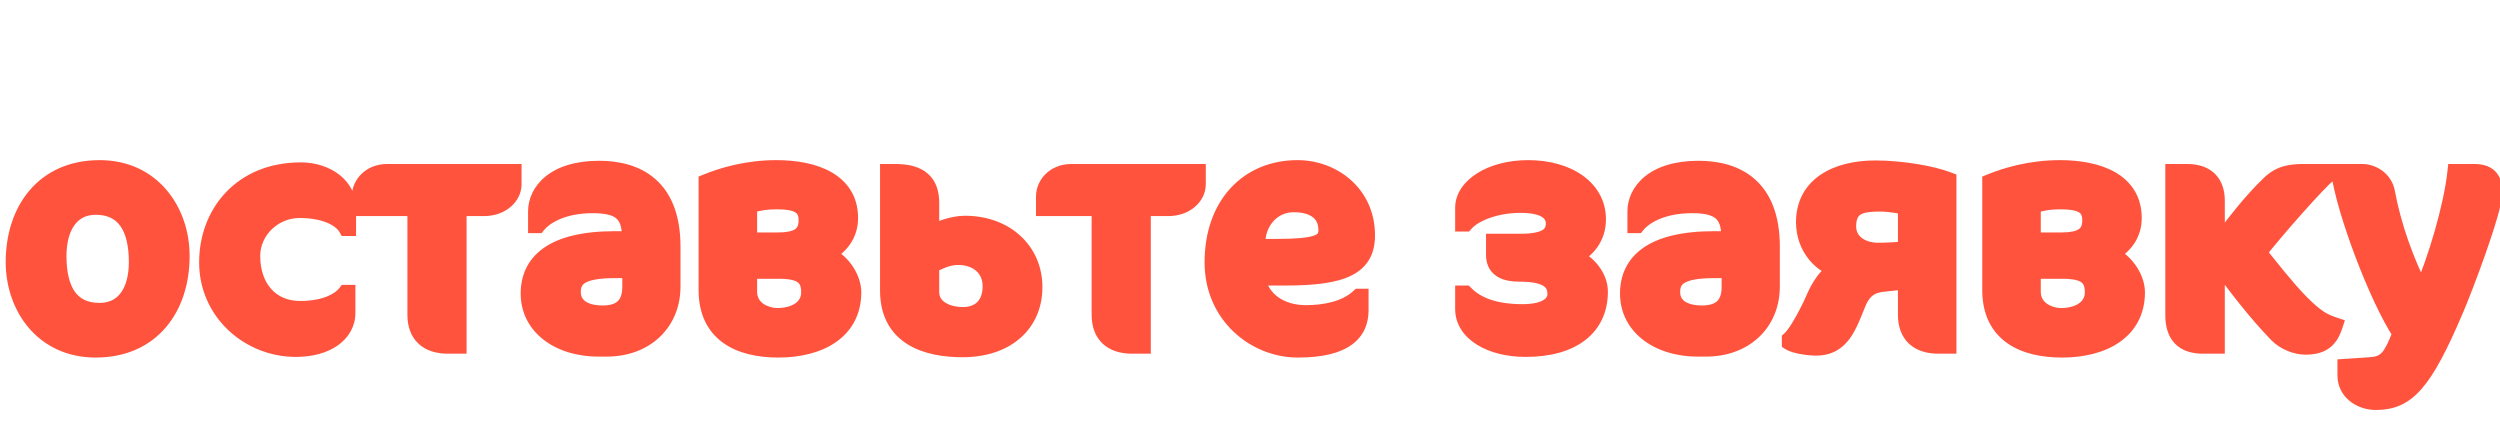
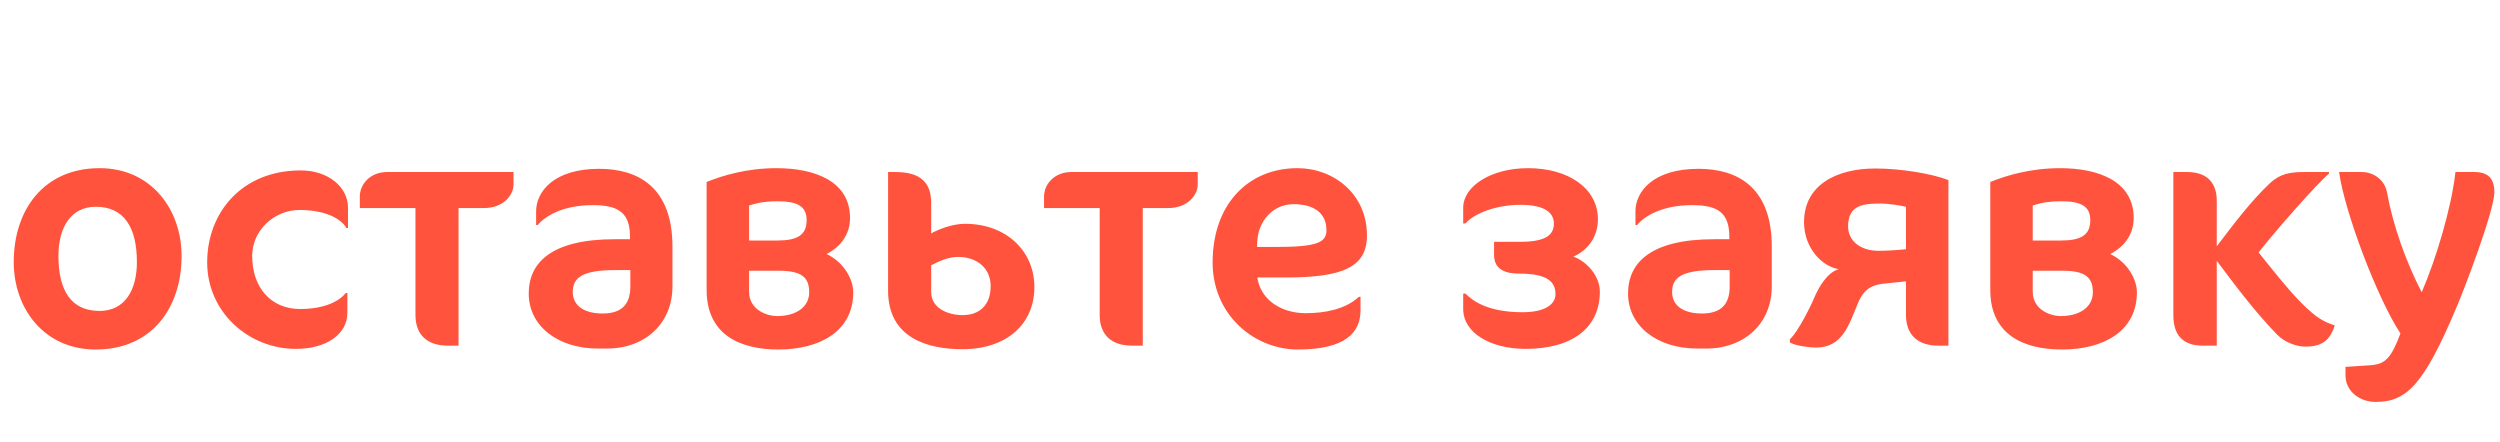
<svg xmlns="http://www.w3.org/2000/svg" width="622" height="110" viewBox="0 0 622 110" fill="none">
  <path d="M45.179 63.68C45.179 76.64 37.739 86.96 23.819 86.96C10.859 86.96 3.419 76.64 3.419 65.2C3.419 52.24 10.859 41.84 24.779 41.84C37.739 41.84 45.179 52.24 45.179 63.68ZM34.059 65.2C34.059 56.56 30.859 51.44 23.819 51.44C17.659 51.44 14.539 56.56 14.539 63.68C14.539 72.24 17.659 77.36 24.779 77.36C31.019 77.36 34.059 72.24 34.059 65.2ZM86.584 56.72H86.184C84.744 54.24 80.664 52.24 74.504 52.24C68.264 52.24 62.744 57.28 62.744 63.68C62.744 71.52 67.384 76.88 74.664 76.88C80.824 76.88 84.504 74.88 86.024 72.88H86.424V77.84C86.424 83.04 81.384 86.8 73.624 86.8C61.784 86.8 51.544 77.6 51.544 65.28C51.544 52.96 60.104 42.4 74.824 42.4C81.704 42.4 86.584 46.56 86.584 51.68V56.72ZM127.765 45.84C127.765 48.8 124.965 51.76 120.485 51.76H114.085V86H111.445C106.325 86 103.365 83.36 103.365 78.32V51.76H89.525V48.88C89.525 45.84 92.085 42.8 96.325 42.8H127.765V45.84ZM167.306 71.28C167.306 80.4 160.586 86.72 150.986 86.72H148.826C138.586 86.72 131.546 80.96 131.546 73.04C131.546 65.36 137.146 59.52 152.986 59.52H156.746V58.96C156.746 52.88 153.866 51.04 147.466 51.04C139.706 51.04 135.386 54 133.786 56H133.386V52.56C133.386 47.76 137.706 42 149.066 42C158.666 42 167.306 46.48 167.306 61.36V71.28ZM156.826 71.36V67.2H152.986C144.826 67.2 142.506 69.12 142.506 72.64C142.506 76 145.226 78 149.946 78C154.586 78 156.826 75.76 156.826 71.36ZM212.289 72.72C212.289 82.48 203.889 86.96 193.649 86.96C184.129 86.96 175.809 83.28 175.809 72.16V45.28C179.729 43.68 185.809 41.84 193.169 41.84C202.529 41.84 211.489 44.96 211.489 54.24C211.489 58.24 209.249 61.36 205.649 63.2C210.049 65.28 212.289 69.6 212.289 72.72ZM200.689 54.8C200.689 51.28 198.369 50.08 193.409 50.08C190.689 50.08 189.009 50.32 186.369 51.12V59.84H193.409C198.369 59.84 200.689 58.48 200.689 54.8ZM201.329 72.72C201.329 69.04 199.489 67.36 193.809 67.36H186.369V72.56C186.369 77.12 190.849 78.64 193.329 78.64C198.049 78.64 201.329 76.4 201.329 72.72ZM257.356 71.44C257.356 80.48 250.636 86.88 239.436 86.88C230.876 86.88 220.956 84.16 220.956 72.32V42.8H222.796C229.036 42.8 231.676 45.44 231.676 50.48V58.08C233.196 57.2 236.796 55.68 240.076 55.68C250.396 55.68 257.356 62.48 257.356 71.44ZM246.476 71.2C246.476 66.64 242.956 63.92 238.396 63.92C235.676 63.92 233.276 65.2 231.676 66V72.64C231.676 76.8 235.996 78.4 239.516 78.4C243.756 78.4 246.476 75.84 246.476 71.2ZM297.999 45.84C297.999 48.8 295.199 51.76 290.719 51.76H284.319V86H281.679C276.559 86 273.599 83.36 273.599 78.32V51.76H259.759V48.88C259.759 45.84 262.319 42.8 266.559 42.8H297.999V45.84ZM340.1 58.56C340.1 66.48 334.1 69.04 319.86 69.04H312.82C313.62 74.48 318.58 77.92 324.9 77.92C329.38 77.92 334.66 77.04 338.1 73.84H338.5V77.2C338.5 82.72 334.74 86.96 322.9 86.96C312.18 86.96 301.7 78.48 301.7 65.28C301.7 50.88 310.5 41.84 322.82 41.84C331.78 41.84 340.1 48.24 340.1 58.56ZM330.02 57.28C330.02 52.96 326.82 50.8 321.86 50.8C316.66 50.8 313.06 55.04 312.82 60L312.74 61.44H317.54C327.7 61.44 330.02 60.32 330.02 57.28ZM398.044 72.56C398.044 81.52 391.244 86.8 379.564 86.8C370.924 86.8 364.044 82.88 364.044 76.88V73.04H364.604C367.564 76.08 372.284 77.68 378.844 77.68C384.604 77.68 387.004 75.6 387.004 73.2C387.004 70.24 385.164 68.08 378.124 68.08C375.164 68.08 371.724 67.44 371.724 63.44V60.16H378.284C384.924 60.16 386.604 58.24 386.604 55.6C386.604 53.12 384.604 50.96 378.284 50.96C372.444 50.96 366.924 52.96 364.604 55.6H364.044V51.68C364.044 46.4 370.844 41.84 380.204 41.84C390.124 41.84 397.564 46.8 397.564 54.56C397.564 59.2 394.764 62.4 391.484 63.84C395.084 65.2 398.044 68.88 398.044 72.56ZM440.821 71.28C440.821 80.4 434.101 86.72 424.501 86.72H422.341C412.101 86.72 405.061 80.96 405.061 73.04C405.061 65.36 410.661 59.52 426.501 59.52H430.261V58.96C430.261 52.88 427.381 51.04 420.981 51.04C413.221 51.04 408.901 54 407.301 56H406.901V52.56C406.901 47.76 411.221 42 422.581 42C432.181 42 440.821 46.48 440.821 61.36V71.28ZM430.341 71.36V67.2H426.501C418.341 67.2 416.021 69.12 416.021 72.64C416.021 76 418.741 78 423.461 78C428.101 78 430.341 75.76 430.341 71.36ZM484.765 86H482.285C477.165 86 474.205 83.36 474.205 78.32V70C472.765 70.16 470.045 70.4 468.125 70.64C466.205 70.96 463.885 71.52 462.285 75.36C459.965 80.96 458.365 86.48 451.805 86.48C450.125 86.48 446.605 86 445.325 85.2V84.4C447.325 82.64 450.685 75.84 451.485 73.84C452.365 71.84 454.445 67.84 457.485 66.96C453.565 66.4 448.845 61.92 448.845 55.28C448.845 46 456.925 41.92 466.605 41.92C472.925 41.92 480.605 43.2 484.765 44.8V86ZM474.205 62V51.44C473.325 51.2 469.725 50.64 468.205 50.64C463.885 50.64 459.805 50.8 459.805 56.32C459.805 60.08 463.085 62.4 467.325 62.4C469.165 62.4 472.205 62.24 474.205 62ZM531.664 72.72C531.664 82.48 523.264 86.96 513.024 86.96C503.504 86.96 495.184 83.28 495.184 72.16V45.28C499.104 43.68 505.184 41.84 512.544 41.84C521.904 41.84 530.864 44.96 530.864 54.24C530.864 58.24 528.624 61.36 525.024 63.2C529.424 65.28 531.664 69.6 531.664 72.72ZM520.064 54.8C520.064 51.28 517.744 50.08 512.784 50.08C510.064 50.08 508.384 50.32 505.744 51.12V59.84H512.784C517.744 59.84 520.064 58.48 520.064 54.8ZM520.704 72.72C520.704 69.04 518.864 67.36 513.184 67.36H505.744V72.56C505.744 77.12 510.224 78.64 512.704 78.64C517.424 78.64 520.704 76.4 520.704 72.72ZM580.891 80.96C579.771 84.4 578.011 86.24 573.611 86.24C571.211 86.24 568.411 85.12 566.571 83.28C561.051 77.6 556.251 71.2 551.531 64.88V86H548.091C543.131 86 540.731 83.44 540.731 78.4V42.8H544.171C549.371 42.8 551.531 45.76 551.531 49.92V61.28C555.691 55.84 559.771 50.32 564.731 45.6C567.291 43.2 569.851 42.8 573.291 42.8H579.451V43.2C576.411 45.76 566.411 57.12 561.931 62.8C565.371 67.04 568.731 71.44 572.571 75.36C576.491 79.28 578.251 80.08 580.891 80.96ZM620.596 47.84C620.596 52.4 613.076 72.08 611.076 76.72C603.076 95.6 598.836 100 591.076 100C587.076 100 583.556 97.36 583.556 93.36V91.28L589.636 90.88C593.556 90.64 594.916 89.04 597.236 82.96C591.556 74.4 583.396 52.96 581.956 42.8H587.636C590.596 42.8 593.316 44.8 593.876 47.84C595.396 56.16 598.596 65.12 602.516 72.72C606.036 64.64 609.956 51.6 610.916 42.8H615.556C618.996 42.8 620.596 44.32 620.596 47.84Z" fill="#FF533D" />
-   <path d="M43.179 63.68C43.179 69.794 41.424 75.118 38.2 78.878C35.01 82.6 30.243 84.96 23.819 84.96V88.96C31.315 88.96 37.227 86.16 41.237 81.482C45.214 76.842 47.179 70.526 47.179 63.68H43.179ZM23.819 84.96C12.22 84.96 5.419 75.811 5.419 65.2H1.419C1.419 77.469 9.497 88.96 23.819 88.96V84.96ZM5.419 65.2C5.419 59.085 7.174 53.74 10.4 49.958C13.592 46.216 18.36 43.84 24.779 43.84V39.84C17.277 39.84 11.365 42.664 7.357 47.362C3.384 52.02 1.419 58.355 1.419 65.2H5.419ZM24.779 43.84C36.369 43.84 43.179 53.059 43.179 63.68H47.179C47.179 51.421 39.109 39.84 24.779 39.84V43.84ZM36.059 65.2C36.059 60.688 35.233 56.764 33.208 53.92C31.1 50.959 27.889 49.44 23.819 49.44V53.44C26.788 53.44 28.697 54.481 29.949 56.24C31.285 58.116 32.059 61.072 32.059 65.2H36.059ZM23.819 49.44C20.103 49.44 17.173 51.023 15.241 53.727C13.369 56.348 12.539 59.865 12.539 63.68H16.539C16.539 60.375 17.268 57.772 18.496 56.053C19.665 54.416 21.374 53.44 23.819 53.44V49.44ZM12.539 63.68C12.539 68.146 13.342 72.052 15.358 74.888C17.46 77.846 20.675 79.36 24.779 79.36V75.36C21.762 75.36 19.858 74.314 18.619 72.572C17.295 70.708 16.539 67.774 16.539 63.68H12.539ZM24.779 79.36C28.527 79.36 31.461 77.782 33.387 75.081C35.251 72.467 36.059 68.969 36.059 65.2H32.059C32.059 68.471 31.347 71.053 30.13 72.759C28.976 74.378 27.27 75.36 24.779 75.36V79.36ZM86.584 56.72V58.72H88.584V56.72H86.584ZM86.184 56.72L84.454 57.724L85.032 58.72H86.184V56.72ZM86.024 72.88V70.88H85.032L84.431 71.67L86.024 72.88ZM86.424 72.88H88.424V70.88H86.424V72.88ZM86.584 54.72H86.184V58.72H86.584V54.72ZM87.913 55.716C85.935 52.309 80.924 50.24 74.504 50.24V54.24C80.403 54.24 83.552 56.171 84.454 57.724L87.913 55.716ZM74.504 50.24C67.25 50.24 60.744 56.087 60.744 63.68H64.744C64.744 58.473 69.278 54.24 74.504 54.24V50.24ZM60.744 63.68C60.744 67.987 62.021 71.794 64.481 74.552C66.962 77.332 70.502 78.88 74.664 78.88V74.88C71.545 74.88 69.125 73.748 67.466 71.888C65.786 70.006 64.744 67.213 64.744 63.68H60.744ZM74.664 78.88C81.189 78.88 85.584 76.764 87.616 74.09L84.431 71.67C83.423 72.996 80.459 74.88 74.664 74.88V78.88ZM86.024 74.88H86.424V70.88H86.024V74.88ZM84.424 72.88V77.84H88.424V72.88H84.424ZM84.424 77.84C84.424 79.719 83.54 81.381 81.773 82.641C79.965 83.93 77.204 84.8 73.624 84.8V88.8C77.804 88.8 81.442 87.79 84.095 85.898C86.787 83.979 88.424 81.161 88.424 77.84H84.424ZM73.624 84.8C62.791 84.8 53.544 76.401 53.544 65.28H49.544C49.544 78.799 60.776 88.8 73.624 88.8V84.8ZM53.544 65.28C53.544 59.581 55.521 54.371 59.112 50.599C62.686 46.845 67.969 44.4 74.824 44.4V40.4C66.959 40.4 60.601 43.235 56.215 47.841C51.846 52.429 49.544 58.659 49.544 65.28H53.544ZM74.824 44.4C81.019 44.4 84.584 48.042 84.584 51.68H88.584C88.584 45.078 82.388 40.4 74.824 40.4V44.4ZM84.584 51.68V56.72H88.584V51.68H84.584ZM114.085 51.76V49.76H112.085V51.76H114.085ZM114.085 86V88H116.085V86H114.085ZM103.365 51.76H105.365V49.76H103.365V51.76ZM89.525 51.76H87.525V53.76H89.525V51.76ZM127.765 42.8H129.765V40.8H127.765V42.8ZM125.765 45.84C125.765 47.465 124.106 49.76 120.485 49.76V53.76C125.824 53.76 129.765 50.135 129.765 45.84H125.765ZM120.485 49.76H114.085V53.76H120.485V49.76ZM112.085 51.76V86H116.085V51.76H112.085ZM114.085 84H111.445V88H114.085V84ZM111.445 84C109.208 84 107.745 83.425 106.851 82.589C105.979 81.774 105.365 80.446 105.365 78.32H101.365C101.365 81.234 102.231 83.746 104.119 85.511C105.985 87.255 108.562 88 111.445 88V84ZM105.365 78.32V51.76H101.365V78.32H105.365ZM103.365 49.76H89.525V53.76H103.365V49.76ZM91.525 51.76V48.88H87.525V51.76H91.525ZM91.525 48.88C91.525 46.993 93.14 44.8 96.325 44.8V40.8C91.03 40.8 87.525 44.687 87.525 48.88H91.525ZM96.325 44.8H127.765V40.8H96.325V44.8ZM125.765 42.8V45.84H129.765V42.8H125.765ZM156.746 59.52V61.52H158.746V59.52H156.746ZM133.786 56V58H134.747L135.347 57.249L133.786 56ZM133.386 56H131.386V58H133.386V56ZM156.826 67.2H158.826V65.2H156.826V67.2ZM165.306 71.28C165.306 75.327 163.826 78.649 161.372 80.966C158.91 83.291 155.343 84.72 150.986 84.72V88.72C156.228 88.72 160.821 86.989 164.119 83.874C167.425 80.751 169.306 76.353 169.306 71.28H165.306ZM150.986 84.72H148.826V88.72H150.986V84.72ZM148.826 84.72C139.249 84.72 133.546 79.461 133.546 73.04H129.546C129.546 82.459 137.922 88.72 148.826 88.72V84.72ZM133.546 73.04C133.546 69.748 134.709 67.017 137.49 65.026C140.384 62.954 145.257 61.52 152.986 61.52V57.52C144.875 57.52 139.028 59.006 135.161 61.774C131.182 64.623 129.546 68.652 129.546 73.04H133.546ZM152.986 61.52H156.746V57.52H152.986V61.52ZM158.746 59.52V58.96H154.746V59.52H158.746ZM158.746 58.96C158.746 55.645 157.96 52.928 155.758 51.16C153.673 49.487 150.749 49.04 147.466 49.04V53.04C150.582 53.04 152.298 53.513 153.254 54.28C154.092 54.952 154.746 56.195 154.746 58.96H158.746ZM147.466 49.04C139.201 49.04 134.263 52.201 132.224 54.751L135.347 57.249C136.508 55.798 140.211 53.04 147.466 53.04V49.04ZM133.786 54H133.386V58H133.786V54ZM135.386 56V52.56H131.386V56H135.386ZM135.386 52.56C135.386 50.772 136.187 48.697 138.23 47.03C140.282 45.355 143.713 44 149.066 44V40C143.058 40 138.649 41.525 135.701 43.93C132.745 46.343 131.386 49.548 131.386 52.56H135.386ZM149.066 44C153.592 44 157.599 45.06 160.459 47.596C163.273 50.092 165.306 54.313 165.306 61.36H169.306C169.306 53.527 167.019 48.068 163.113 44.604C159.252 41.18 154.139 40 149.066 40V44ZM165.306 61.36V71.28H169.306V61.36H165.306ZM158.826 71.36V67.2H154.826V71.36H158.826ZM156.826 65.2H152.986V69.2H156.826V65.2ZM152.986 65.2C148.847 65.2 145.771 65.669 143.689 66.866C142.592 67.497 141.755 68.337 141.215 69.395C140.685 70.431 140.506 71.547 140.506 72.64H144.506C144.506 71.973 144.616 71.529 144.776 71.215C144.926 70.923 145.179 70.623 145.683 70.334C146.8 69.691 148.964 69.2 152.986 69.2V65.2ZM140.506 72.64C140.506 74.932 141.47 76.886 143.282 78.2C145.013 79.454 147.341 80 149.946 80V76C147.83 76 146.438 75.546 145.629 74.96C144.902 74.433 144.506 73.708 144.506 72.64H140.506ZM149.946 80C152.557 80 154.87 79.371 156.521 77.763C158.182 76.145 158.826 73.878 158.826 71.36H154.826C154.826 73.242 154.349 74.294 153.73 74.897C153.101 75.509 151.975 76 149.946 76V80ZM175.809 45.28L175.054 43.428L173.809 43.936V45.28H175.809ZM205.649 63.2L204.739 61.419L201.118 63.27L204.795 65.008L205.649 63.2ZM186.369 51.12L185.789 49.206L184.369 49.636V51.12H186.369ZM186.369 59.84H184.369V61.84H186.369V59.84ZM186.369 67.36V65.36H184.369V67.36H186.369ZM210.289 72.72C210.289 76.933 208.52 79.883 205.671 81.856C202.733 83.889 198.517 84.96 193.649 84.96V88.96C199.021 88.96 204.125 87.791 207.948 85.144C211.858 82.437 214.289 78.267 214.289 72.72H210.289ZM193.649 84.96C189.094 84.96 185.108 84.071 182.313 82.097C179.634 80.204 177.809 77.147 177.809 72.16H173.809C173.809 78.293 176.145 82.636 180.005 85.364C183.751 88.009 188.685 88.96 193.649 88.96V84.96ZM177.809 72.16V45.28H173.809V72.16H177.809ZM176.565 47.132C180.32 45.599 186.139 43.84 193.169 43.84V39.84C185.48 39.84 179.139 41.761 175.054 43.428L176.565 47.132ZM193.169 43.84C197.682 43.84 201.866 44.601 204.85 46.298C207.708 47.924 209.489 50.398 209.489 54.24H213.489C213.489 48.802 210.791 45.076 206.828 42.822C202.992 40.639 198.017 39.84 193.169 39.84V43.84ZM209.489 54.24C209.489 57.367 207.786 59.862 204.739 61.419L206.56 64.981C210.712 62.858 213.489 59.113 213.489 54.24H209.489ZM204.795 65.008C208.512 66.766 210.289 70.392 210.289 72.72H214.289C214.289 68.808 211.587 63.794 206.504 61.392L204.795 65.008ZM202.689 54.8C202.689 52.529 201.89 50.609 199.959 49.418C198.257 48.368 195.952 48.08 193.409 48.08V52.08C195.827 52.08 197.162 52.392 197.86 52.822C198.328 53.111 198.689 53.551 198.689 54.8H202.689ZM193.409 48.08C190.497 48.08 188.621 48.348 185.789 49.206L186.949 53.034C189.398 52.292 190.882 52.08 193.409 52.08V48.08ZM184.369 51.12V59.84H188.369V51.12H184.369ZM186.369 61.84H193.409V57.84H186.369V61.84ZM193.409 61.84C195.98 61.84 198.306 61.506 200.019 60.364C201.923 59.095 202.689 57.109 202.689 54.8H198.689C198.689 56.171 198.296 56.705 197.8 57.036C197.113 57.494 195.799 57.84 193.409 57.84V61.84ZM203.329 72.72C203.329 70.556 202.776 68.471 200.902 67.062C199.187 65.772 196.744 65.36 193.809 65.36V69.36C196.555 69.36 197.872 69.788 198.497 70.258C198.963 70.609 199.329 71.204 199.329 72.72H203.329ZM193.809 65.36H186.369V69.36H193.809V65.36ZM184.369 67.36V72.56H188.369V67.36H184.369ZM184.369 72.56C184.369 75.619 185.922 77.72 187.813 78.976C189.62 80.176 191.759 80.64 193.329 80.64V76.64C192.42 76.64 191.079 76.344 190.026 75.644C189.057 75 188.369 74.061 188.369 72.56H184.369ZM193.329 80.64C195.977 80.64 198.427 80.015 200.272 78.68C202.176 77.303 203.329 75.233 203.329 72.72H199.329C199.329 73.887 198.843 74.777 197.927 75.44C196.952 76.145 195.401 76.64 193.329 76.64V80.64ZM220.956 42.8V40.8H218.956V42.8H220.956ZM231.676 58.08H229.676V61.549L232.678 59.811L231.676 58.08ZM231.676 66L230.782 64.211L229.676 64.764V66H231.676ZM255.356 71.44C255.356 75.437 253.886 78.734 251.27 81.053C248.633 83.39 244.662 84.88 239.436 84.88V88.88C245.41 88.88 250.399 87.17 253.923 84.047C257.467 80.906 259.356 76.483 259.356 71.44H255.356ZM239.436 84.88C235.305 84.88 231.118 84.213 228.026 82.331C225.088 80.544 222.956 77.561 222.956 72.32H218.956C218.956 78.919 221.784 83.216 225.947 85.749C229.955 88.187 235.007 88.88 239.436 88.88V84.88ZM222.956 72.32V42.8H218.956V72.32H222.956ZM220.956 44.8H222.796V40.8H220.956V44.8ZM222.796 44.8C225.686 44.8 227.326 45.419 228.242 46.24C229.111 47.018 229.676 48.295 229.676 50.48H233.676C233.676 47.625 232.922 45.062 230.911 43.26C228.947 41.501 226.146 40.8 222.796 40.8V44.8ZM229.676 50.48V58.08H233.676V50.48H229.676ZM232.678 59.811C234.034 59.026 237.281 57.68 240.076 57.68V53.68C236.312 53.68 232.359 55.374 230.674 56.349L232.678 59.811ZM240.076 57.68C249.429 57.68 255.356 63.717 255.356 71.44H259.356C259.356 61.243 251.363 53.68 240.076 53.68V57.68ZM248.476 71.2C248.476 68.364 247.362 65.982 245.452 64.335C243.574 62.716 241.062 61.92 238.396 61.92V65.92C240.291 65.92 241.819 66.484 242.84 67.365C243.83 68.218 244.476 69.476 244.476 71.2H248.476ZM238.396 61.92C235.12 61.92 232.287 63.459 230.782 64.211L232.571 67.789C234.265 66.942 236.233 65.92 238.396 65.92V61.92ZM229.676 66V72.64H233.676V66H229.676ZM229.676 72.64C229.676 75.555 231.247 77.584 233.241 78.791C235.156 79.95 237.502 80.4 239.516 80.4V76.4C238.01 76.4 236.436 76.05 235.312 75.369C234.265 74.736 233.676 73.885 233.676 72.64H229.676ZM239.516 80.4C242.039 80.4 244.338 79.63 246.006 77.948C247.674 76.266 248.476 73.91 248.476 71.2H244.476C244.476 73.13 243.918 74.374 243.166 75.132C242.415 75.889 241.233 76.4 239.516 76.4V80.4ZM284.319 51.76V49.76H282.319V51.76H284.319ZM284.319 86V88H286.319V86H284.319ZM273.599 51.76H275.599V49.76H273.599V51.76ZM259.759 51.76H257.759V53.76H259.759V51.76ZM297.999 42.8H299.999V40.8H297.999V42.8ZM295.999 45.84C295.999 47.465 294.341 49.76 290.719 49.76V53.76C296.058 53.76 299.999 50.135 299.999 45.84H295.999ZM290.719 49.76H284.319V53.76H290.719V49.76ZM282.319 51.76V86H286.319V51.76H282.319ZM284.319 84H281.679V88H284.319V84ZM281.679 84C279.442 84 277.979 83.425 277.085 82.589C276.213 81.774 275.599 80.446 275.599 78.32H271.599C271.599 81.234 272.466 83.746 274.354 85.511C276.22 87.255 278.796 88 281.679 88V84ZM275.599 78.32V51.76H271.599V78.32H275.599ZM273.599 49.76H259.759V53.76H273.599V49.76ZM261.759 51.76V48.88H257.759V51.76H261.759ZM261.759 48.88C261.759 46.993 263.375 44.8 266.559 44.8V40.8C261.264 40.8 257.759 44.687 257.759 48.88H261.759ZM266.559 44.8H297.999V40.8H266.559V44.8ZM295.999 42.8V45.84H299.999V42.8H295.999ZM312.82 69.04V67.04H310.504L310.841 69.331L312.82 69.04ZM338.1 73.84V71.84H337.314L336.738 72.376L338.1 73.84ZM338.5 73.84H340.5V71.84H338.5V73.84ZM312.82 60L314.817 60.111L314.817 60.104L314.818 60.097L312.82 60ZM312.74 61.44L310.743 61.329L310.626 63.44H312.74V61.44ZM338.1 58.56C338.1 60.291 337.773 61.565 337.21 62.535C336.655 63.492 335.784 64.306 334.43 64.979C331.604 66.383 326.964 67.04 319.86 67.04V71.04C326.996 71.04 332.476 70.417 336.21 68.561C338.136 67.604 339.655 66.293 340.67 64.542C341.677 62.805 342.1 60.789 342.1 58.56H338.1ZM319.86 67.04H312.82V71.04H319.86V67.04ZM310.841 69.331C311.828 76.038 317.907 79.92 324.9 79.92V75.92C319.253 75.92 315.412 72.922 314.799 68.749L310.841 69.331ZM324.9 79.92C329.518 79.92 335.45 79.036 339.462 75.304L336.738 72.376C333.87 75.044 329.242 75.92 324.9 75.92V79.92ZM338.1 75.84H338.5V71.84H338.1V75.84ZM336.5 73.84V77.2H340.5V73.84H336.5ZM336.5 77.2C336.5 79.452 335.768 81.228 333.968 82.529C332.044 83.921 328.643 84.96 322.9 84.96V88.96C328.997 88.96 333.396 87.879 336.312 85.771C339.352 83.572 340.5 80.468 340.5 77.2H336.5ZM322.9 84.96C313.191 84.96 303.7 77.284 303.7 65.28H299.7C299.7 79.676 311.169 88.96 322.9 88.96V84.96ZM303.7 65.28C303.7 58.487 305.77 53.142 309.111 49.515C312.441 45.9 317.171 43.84 322.82 43.84V39.84C316.149 39.84 310.319 42.3 306.169 46.805C302.03 51.298 299.7 57.673 299.7 65.28H303.7ZM322.82 43.84C330.872 43.84 338.1 49.531 338.1 58.56H342.1C342.1 46.949 332.688 39.84 322.82 39.84V43.84ZM332.02 57.28C332.02 54.569 330.984 52.329 329.011 50.828C327.119 49.389 324.591 48.8 321.86 48.8V52.8C324.089 52.8 325.641 53.291 326.589 54.012C327.456 54.671 328.02 55.671 328.02 57.28H332.02ZM321.86 48.8C315.397 48.8 311.104 54.085 310.822 59.903L314.818 60.097C315.016 55.995 317.923 52.8 321.86 52.8V48.8ZM310.823 59.889L310.743 61.329L314.737 61.551L314.817 60.111L310.823 59.889ZM312.74 63.44H317.54V59.44H312.74V63.44ZM317.54 63.44C322.587 63.44 326.041 63.176 328.262 62.384C329.428 61.968 330.442 61.344 331.132 60.367C331.827 59.383 332.02 58.289 332.02 57.28H328.02C328.02 57.791 327.923 57.977 327.865 58.058C327.803 58.146 327.602 58.372 326.918 58.616C325.439 59.144 322.653 59.44 317.54 59.44V63.44ZM364.044 73.04V71.04H362.044V73.04H364.044ZM364.604 73.04L366.037 71.645L365.448 71.04H364.604V73.04ZM371.724 60.16V58.16H369.724V60.16H371.724ZM364.604 55.6V57.6H365.509L366.106 56.92L364.604 55.6ZM364.044 55.6H362.044V57.6H364.044V55.6ZM391.484 63.84L390.68 62.009L386.192 63.979L390.777 65.711L391.484 63.84ZM396.044 72.56C396.044 76.48 394.586 79.43 391.961 81.457C389.268 83.537 385.136 84.8 379.564 84.8V88.8C385.672 88.8 390.779 87.424 394.406 84.623C398.102 81.769 400.044 77.6 400.044 72.56H396.044ZM379.564 84.8C375.516 84.8 372.024 83.877 369.615 82.389C367.231 80.915 366.044 79.004 366.044 76.88H362.044C362.044 80.756 364.297 83.805 367.513 85.791C370.703 87.763 374.971 88.8 379.564 88.8V84.8ZM366.044 76.88V73.04H362.044V76.88H366.044ZM364.044 75.04H364.604V71.04H364.044V75.04ZM363.171 74.435C366.656 78.014 372.002 79.68 378.844 79.68V75.68C372.565 75.68 368.472 74.146 366.037 71.645L363.171 74.435ZM378.844 79.68C381.923 79.68 384.382 79.131 386.139 78.039C387.976 76.898 389.004 75.171 389.004 73.2H385.004C385.004 73.629 384.832 74.142 384.028 74.641C383.146 75.189 381.524 75.68 378.844 75.68V79.68ZM389.004 73.2C389.004 71.245 388.354 69.252 386.327 67.876C384.483 66.623 381.766 66.08 378.124 66.08V70.08C381.522 70.08 383.245 70.617 384.08 71.184C384.733 71.628 385.004 72.195 385.004 73.2H389.004ZM378.124 66.08C376.712 66.08 375.533 65.913 374.759 65.498C374.411 65.311 374.182 65.093 374.028 64.833C373.873 64.572 373.724 64.147 373.724 63.44H369.724C369.724 64.733 370.004 65.888 370.587 66.872C371.171 67.857 371.986 68.549 372.868 69.022C374.555 69.927 376.575 70.08 378.124 70.08V66.08ZM373.724 63.44V60.16H369.724V63.44H373.724ZM371.724 62.16H378.284V58.16H371.724V62.16ZM378.284 62.16C381.711 62.16 384.274 61.681 386.021 60.548C387.974 59.283 388.604 57.422 388.604 55.6H384.604C384.604 56.419 384.393 56.837 383.846 57.192C383.094 57.679 381.497 58.16 378.284 58.16V62.16ZM388.604 55.6C388.604 53.734 387.804 51.925 385.914 50.68C384.153 49.519 381.615 48.96 378.284 48.96V52.96C381.273 52.96 382.895 53.481 383.713 54.02C384.404 54.475 384.604 54.986 384.604 55.6H388.604ZM378.284 48.96C375.146 48.96 372.084 49.496 369.47 50.4C366.894 51.291 364.577 52.601 363.101 54.28L366.106 56.92C366.951 55.959 368.554 54.949 370.777 54.18C372.963 53.424 375.582 52.96 378.284 52.96V48.96ZM364.604 53.6H364.044V57.6H364.604V53.6ZM366.044 55.6V51.68H362.044V55.6H366.044ZM366.044 51.68C366.044 49.967 367.154 48.056 369.676 46.474C372.172 44.909 375.828 43.84 380.204 43.84V39.84C375.219 39.84 370.795 41.051 367.551 43.086C364.334 45.104 362.044 48.113 362.044 51.68H366.044ZM380.204 43.84C384.856 43.84 388.76 45.006 391.443 46.919C394.08 48.799 395.564 51.401 395.564 54.56H399.564C399.564 49.959 397.328 46.201 393.765 43.661C390.247 41.154 385.472 39.84 380.204 39.84V43.84ZM395.564 54.56C395.564 58.283 393.353 60.835 390.68 62.009L392.288 65.671C396.175 63.965 399.564 60.117 399.564 54.56H395.564ZM390.777 65.711C393.756 66.836 396.044 69.868 396.044 72.56H400.044C400.044 67.892 396.412 63.564 392.191 61.969L390.777 65.711ZM430.261 59.52V61.52H432.261V59.52H430.261ZM407.301 56V58H408.262L408.863 57.249L407.301 56ZM406.901 56H404.901V58H406.901V56ZM430.341 67.2H432.341V65.2H430.341V67.2ZM438.821 71.28C438.821 75.327 437.341 78.649 434.888 80.966C432.426 83.291 428.858 84.72 424.501 84.72V88.72C429.744 88.72 434.337 86.989 437.634 83.874C440.941 80.751 442.821 76.353 442.821 71.28H438.821ZM424.501 84.72H422.341V88.72H424.501V84.72ZM422.341 84.72C412.765 84.72 407.061 79.461 407.061 73.04H403.061C403.061 82.459 411.438 88.72 422.341 88.72V84.72ZM407.061 73.04C407.061 69.748 408.225 67.017 411.006 65.026C413.899 62.954 418.772 61.52 426.501 61.52V57.52C418.39 57.52 412.543 59.006 408.677 61.774C404.698 64.623 403.061 68.652 403.061 73.04H407.061ZM426.501 61.52H430.261V57.52H426.501V61.52ZM432.261 59.52V58.96H428.261V59.52H432.261ZM432.261 58.96C432.261 55.645 431.475 52.928 429.273 51.16C427.189 49.487 424.265 49.04 420.981 49.04V53.04C424.098 53.04 425.814 53.513 426.769 54.28C427.607 54.952 428.261 56.195 428.261 58.96H432.261ZM420.981 49.04C412.716 49.04 407.779 52.201 405.74 54.751L408.863 57.249C410.024 55.798 413.726 53.04 420.981 53.04V49.04ZM407.301 54H406.901V58H407.301V54ZM408.901 56V52.56H404.901V56H408.901ZM408.901 52.56C408.901 50.772 409.702 48.697 411.746 47.03C413.798 45.355 417.229 44 422.581 44V40C416.573 40 412.165 41.525 409.217 43.93C406.26 46.343 404.901 49.548 404.901 52.56H408.901ZM422.581 44C427.108 44 431.115 45.06 433.974 47.596C436.788 50.092 438.821 54.313 438.821 61.36H442.821C442.821 53.527 440.534 48.068 436.628 44.604C432.768 41.18 427.654 40 422.581 40V44ZM438.821 61.36V71.28H442.821V61.36H438.821ZM432.341 71.36V67.2H428.341V71.36H432.341ZM430.341 65.2H426.501V69.2H430.341V65.2ZM426.501 65.2C422.363 65.2 419.287 65.669 417.204 66.866C416.108 67.497 415.271 68.337 414.73 69.395C414.201 70.431 414.021 71.547 414.021 72.64H418.021C418.021 71.973 418.132 71.529 418.292 71.215C418.442 70.923 418.695 70.623 419.198 70.334C420.315 69.691 422.48 69.2 426.501 69.2V65.2ZM414.021 72.64C414.021 74.932 414.985 76.886 416.798 78.2C418.529 79.454 420.857 80 423.461 80V76C421.346 76 419.954 75.546 419.145 74.96C418.417 74.433 418.021 73.708 418.021 72.64H414.021ZM423.461 80C426.072 80 428.385 79.371 430.036 77.763C431.698 76.145 432.341 73.878 432.341 71.36H428.341C428.341 73.242 427.865 74.294 427.246 74.897C426.617 75.509 425.49 76 423.461 76V80ZM484.765 86V88H486.765V86H484.765ZM474.205 70H476.205V67.766L473.984 68.012L474.205 70ZM468.125 70.64L467.877 68.655L467.836 68.66L467.796 68.667L468.125 70.64ZM462.285 75.36L460.439 74.591L460.437 74.594L462.285 75.36ZM445.325 85.2H443.325V86.308L444.265 86.896L445.325 85.2ZM445.325 84.4L444.004 82.899L443.325 83.496V84.4H445.325ZM451.485 73.84L449.654 73.034L449.641 73.066L449.628 73.097L451.485 73.84ZM457.485 66.96L458.041 68.881L457.768 64.98L457.485 66.96ZM484.765 44.8H486.765V43.426L485.483 42.933L484.765 44.8ZM474.205 62L474.443 63.986L476.205 63.774V62H474.205ZM474.205 51.44H476.205V49.912L474.731 49.511L474.205 51.44ZM484.765 84H482.285V88H484.765V84ZM482.285 84C480.048 84 478.585 83.425 477.691 82.589C476.819 81.774 476.205 80.446 476.205 78.32H472.205C472.205 81.234 473.071 83.746 474.959 85.511C476.825 87.255 479.402 88 482.285 88V84ZM476.205 78.32V70H472.205V78.32H476.205ZM473.984 68.012C472.644 68.161 469.792 68.416 467.877 68.655L468.373 72.625C470.298 72.384 472.886 72.159 474.426 71.988L473.984 68.012ZM467.796 68.667C466.791 68.835 465.384 69.105 463.998 70.001C462.58 70.919 461.365 72.369 460.439 74.591L464.131 76.129C464.805 74.511 465.55 73.761 466.172 73.359C466.826 72.935 467.539 72.765 468.454 72.613L467.796 68.667ZM460.437 74.594C459.204 77.57 458.346 80.014 457.017 81.845C455.832 83.477 454.363 84.48 451.805 84.48V88.48C455.807 88.48 458.418 86.723 460.253 84.195C461.944 81.866 463.046 78.75 464.133 76.126L460.437 74.594ZM451.805 84.48C451.108 84.48 449.927 84.375 448.762 84.17C447.504 83.949 446.66 83.676 446.385 83.504L444.265 86.896C445.27 87.524 446.826 87.891 448.068 88.11C449.403 88.345 450.822 88.48 451.805 88.48V84.48ZM447.325 85.2V84.4H443.325V85.2H447.325ZM446.646 85.901C447.355 85.278 448.059 84.337 448.685 83.395C449.335 82.416 449.998 81.286 450.609 80.172C451.823 77.957 452.903 75.681 453.342 74.583L449.628 73.097C449.267 73.999 448.267 76.123 447.101 78.248C446.522 79.304 445.92 80.329 445.353 81.182C444.761 82.073 444.295 82.642 444.004 82.899L446.646 85.901ZM453.316 74.645C453.727 73.71 454.397 72.362 455.281 71.172C456.196 69.94 457.147 69.14 458.041 68.881L456.929 65.039C454.783 65.66 453.174 67.3 452.069 68.788C450.933 70.318 450.123 71.97 449.654 73.034L453.316 74.645ZM457.768 64.98C454.915 64.573 450.845 61.009 450.845 55.28H446.845C446.845 62.831 452.215 68.228 457.202 68.94L457.768 64.98ZM450.845 55.28C450.845 51.321 452.521 48.595 455.214 46.778C458.002 44.896 462.004 43.92 466.605 43.92V39.92C461.526 39.92 456.648 40.984 452.976 43.462C449.209 46.005 446.845 49.959 446.845 55.28H450.845ZM466.605 43.92C472.749 43.92 480.173 45.177 484.047 46.667L485.483 42.933C481.037 41.223 473.101 39.92 466.605 39.92V43.92ZM482.765 44.8V86H486.765V44.8H482.765ZM476.205 62V51.44H472.205V62H476.205ZM474.731 49.511C474.155 49.353 472.92 49.139 471.726 48.97C470.525 48.8 469.12 48.64 468.205 48.64V52.64C468.81 52.64 469.965 52.76 471.164 52.93C472.37 53.101 473.375 53.287 473.679 53.37L474.731 49.511ZM468.205 48.64C466.155 48.64 463.575 48.645 461.537 49.599C460.437 50.113 459.454 50.915 458.771 52.115C458.103 53.29 457.805 54.702 457.805 56.32H461.805C461.805 55.178 462.017 54.5 462.249 54.093C462.466 53.71 462.773 53.437 463.233 53.221C464.315 52.715 465.935 52.64 468.205 52.64V48.64ZM457.805 56.32C457.805 58.845 458.932 60.937 460.747 62.349C462.52 63.727 464.86 64.4 467.325 64.4V60.4C465.55 60.4 464.13 59.913 463.203 59.191C462.318 58.503 461.805 57.555 461.805 56.32H457.805ZM467.325 64.4C469.236 64.4 472.356 64.236 474.443 63.986L473.967 60.014C472.054 60.244 469.094 60.4 467.325 60.4V64.4ZM495.184 45.28L494.429 43.428L493.184 43.936V45.28H495.184ZM525.024 63.2L524.114 61.419L520.493 63.27L524.17 65.008L525.024 63.2ZM505.744 51.12L505.164 49.206L503.744 49.636V51.12H505.744ZM505.744 59.84H503.744V61.84H505.744V59.84ZM505.744 67.36V65.36H503.744V67.36H505.744ZM529.664 72.72C529.664 76.933 527.895 79.883 525.046 81.856C522.108 83.889 517.892 84.96 513.024 84.96V88.96C518.396 88.96 523.5 87.791 527.323 85.144C531.233 82.437 533.664 78.267 533.664 72.72H529.664ZM513.024 84.96C508.469 84.96 504.483 84.071 501.688 82.097C499.009 80.204 497.184 77.147 497.184 72.16H493.184C493.184 78.293 495.52 82.636 499.38 85.364C503.126 88.009 508.06 88.96 513.024 88.96V84.96ZM497.184 72.16V45.28H493.184V72.16H497.184ZM495.94 47.132C499.695 45.599 505.514 43.84 512.544 43.84V39.84C504.855 39.84 498.514 41.761 494.429 43.428L495.94 47.132ZM512.544 43.84C517.057 43.84 521.241 44.601 524.225 46.298C527.083 47.924 528.864 50.398 528.864 54.24H532.864C532.864 48.802 530.166 45.076 526.203 42.822C522.367 40.639 517.392 39.84 512.544 39.84V43.84ZM528.864 54.24C528.864 57.367 527.161 59.862 524.114 61.419L525.935 64.981C530.087 62.858 532.864 59.113 532.864 54.24H528.864ZM524.17 65.008C527.887 66.766 529.664 70.392 529.664 72.72H533.664C533.664 68.808 530.962 63.794 525.879 61.392L524.17 65.008ZM522.064 54.8C522.064 52.529 521.265 50.609 519.334 49.418C517.632 48.368 515.327 48.08 512.784 48.08V52.08C515.202 52.08 516.537 52.392 517.235 52.822C517.703 53.111 518.064 53.551 518.064 54.8H522.064ZM512.784 48.08C509.872 48.08 507.996 48.348 505.164 49.206L506.324 53.034C508.773 52.292 510.257 52.08 512.784 52.08V48.08ZM503.744 51.12V59.84H507.744V51.12H503.744ZM505.744 61.84H512.784V57.84H505.744V61.84ZM512.784 61.84C515.355 61.84 517.681 61.506 519.394 60.364C521.298 59.095 522.064 57.109 522.064 54.8H518.064C518.064 56.171 517.671 56.705 517.175 57.036C516.488 57.494 515.174 57.84 512.784 57.84V61.84ZM522.704 72.72C522.704 70.556 522.151 68.471 520.277 67.062C518.562 65.772 516.119 65.36 513.184 65.36V69.36C515.93 69.36 517.247 69.788 517.872 70.258C518.338 70.609 518.704 71.204 518.704 72.72H522.704ZM513.184 65.36H505.744V69.36H513.184V65.36ZM503.744 67.36V72.56H507.744V67.36H503.744ZM503.744 72.56C503.744 75.619 505.297 77.72 507.188 78.976C508.995 80.176 511.134 80.64 512.704 80.64V76.64C511.795 76.64 510.454 76.344 509.401 75.644C508.432 75 507.744 74.061 507.744 72.56H503.744ZM512.704 80.64C515.352 80.64 517.802 80.015 519.647 78.68C521.551 77.303 522.704 75.233 522.704 72.72H518.704C518.704 73.887 518.218 74.777 517.302 75.44C516.327 76.145 514.776 76.64 512.704 76.64V80.64ZM580.891 80.96L582.793 81.579L583.408 79.691L581.524 79.063L580.891 80.96ZM566.571 83.28L565.137 84.674L565.147 84.684L565.157 84.694L566.571 83.28ZM551.531 64.88L553.134 63.683L549.531 58.86V64.88H551.531ZM551.531 86V88H553.531V86H551.531ZM540.731 42.8V40.8H538.731V42.8H540.731ZM551.531 61.28H549.531V67.188L553.12 62.495L551.531 61.28ZM564.731 45.6L563.363 44.141L563.358 44.146L563.353 44.151L564.731 45.6ZM579.451 42.8H581.451V40.8H579.451V42.8ZM579.451 43.2L580.74 44.73L581.451 44.13V43.2H579.451ZM561.931 62.8L560.361 61.561L559.37 62.818L560.378 64.06L561.931 62.8ZM572.571 75.36L571.143 76.76L571.15 76.767L571.157 76.774L572.571 75.36ZM578.99 80.341C578.483 81.897 577.925 82.782 577.244 83.319C576.585 83.838 575.541 84.24 573.611 84.24V88.24C576.082 88.24 578.118 87.722 579.719 86.461C581.298 85.218 582.18 83.463 582.793 81.579L578.99 80.341ZM573.611 84.24C571.743 84.24 569.451 83.331 567.985 81.866L565.157 84.694C567.371 86.909 570.68 88.24 573.611 88.24V84.24ZM568.006 81.886C562.59 76.314 557.865 70.018 553.134 63.683L549.929 66.077C554.638 72.382 559.512 78.886 565.137 84.674L568.006 81.886ZM549.531 64.88V86H553.531V64.88H549.531ZM551.531 84H548.091V88H551.531V84ZM548.091 84C545.936 84 544.707 83.448 543.994 82.704C543.265 81.946 542.731 80.636 542.731 78.4H538.731C538.731 81.204 539.397 83.694 541.109 85.475C542.835 87.272 545.286 88 548.091 88V84ZM542.731 78.4V42.8H538.731V78.4H542.731ZM540.731 44.8H544.171V40.8H540.731V44.8ZM544.171 44.8C546.392 44.8 547.638 45.423 548.347 46.173C549.076 46.945 549.531 48.164 549.531 49.92H553.531C553.531 47.516 552.906 45.175 551.255 43.427C549.584 41.657 547.15 40.8 544.171 40.8V44.8ZM549.531 49.92V61.28H553.531V49.92H549.531ZM553.12 62.495C557.317 57.007 561.29 51.635 566.11 47.049L563.353 44.151C558.252 49.005 554.066 54.673 549.943 60.065L553.12 62.495ZM566.099 47.059C568.112 45.172 570.05 44.8 573.291 44.8V40.8C569.653 40.8 566.471 41.228 563.363 44.141L566.099 47.059ZM573.291 44.8H579.451V40.8H573.291V44.8ZM577.451 42.8V43.2H581.451V42.8H577.451ZM578.163 41.67C576.51 43.062 573.149 46.662 569.736 50.501C566.283 54.387 562.634 58.679 560.361 61.561L563.502 64.039C565.708 61.241 569.3 57.013 572.726 53.159C576.193 49.258 579.352 45.898 580.74 44.73L578.163 41.67ZM560.378 64.06C563.767 68.237 567.217 72.752 571.143 76.76L574 73.96C570.246 70.128 566.976 65.843 563.484 61.54L560.378 64.06ZM571.157 76.774C573.166 78.783 574.704 80.077 576.139 80.988C577.602 81.917 578.881 82.398 580.259 82.857L581.524 79.063C580.262 78.642 579.341 78.283 578.283 77.612C577.199 76.923 575.897 75.857 573.985 73.946L571.157 76.774ZM611.076 76.72L609.24 75.928L609.235 75.94L611.076 76.72ZM583.556 91.28L583.425 89.284L581.556 89.407V91.28H583.556ZM589.636 90.88L589.514 88.884L589.505 88.884L589.636 90.88ZM597.236 82.96L599.105 83.673L599.472 82.712L598.903 81.854L597.236 82.96ZM581.956 42.8V40.8H579.653L579.976 43.081L581.956 42.8ZM593.876 47.84L595.844 47.481L595.843 47.478L593.876 47.84ZM602.516 72.72L600.739 73.637L602.669 77.378L604.35 73.519L602.516 72.72ZM610.916 42.8V40.8H609.123L608.928 42.583L610.916 42.8ZM618.596 47.84C618.596 48.652 618.217 50.467 617.468 53.071C616.747 55.578 615.758 58.57 614.699 61.588C612.579 67.629 610.216 73.664 609.24 75.928L612.913 77.512C613.937 75.136 616.333 69.011 618.473 62.912C619.544 59.86 620.561 56.788 621.312 54.177C622.035 51.663 622.596 49.308 622.596 47.84H618.596ZM609.235 75.94C605.231 85.389 602.276 90.931 599.482 94.122C598.117 95.68 596.839 96.62 595.547 97.186C594.253 97.753 592.823 98 591.076 98V102C593.209 102 595.219 101.697 597.153 100.849C599.089 100 600.825 98.66 602.491 96.758C605.756 93.029 608.922 86.931 612.918 77.5L609.235 75.94ZM591.076 98C587.841 98 585.556 95.944 585.556 93.36H581.556C581.556 98.776 586.311 102 591.076 102V98ZM585.556 93.36V91.28H581.556V93.36H585.556ZM583.688 93.276L589.768 92.876L589.505 88.884L583.425 89.284L583.688 93.276ZM589.758 92.876C592.02 92.738 593.904 92.169 595.493 90.481C596.919 88.966 597.956 86.685 599.105 83.673L595.368 82.247C594.197 85.315 593.394 86.874 592.58 87.739C591.929 88.431 591.173 88.782 589.514 88.884L589.758 92.876ZM598.903 81.854C596.189 77.764 592.791 70.432 589.875 62.769C586.959 55.105 584.624 47.373 583.936 42.519L579.976 43.081C580.728 48.387 583.193 56.455 586.137 64.191C589.081 71.928 592.604 79.596 595.57 84.066L598.903 81.854ZM581.956 44.8H587.636V40.8H581.956V44.8ZM587.636 44.8C589.731 44.8 591.542 46.206 591.909 48.202L595.843 47.478C595.091 43.394 591.461 40.8 587.636 40.8V44.8ZM591.909 48.199C593.468 56.734 596.739 65.881 600.739 73.637L604.294 71.803C600.454 64.359 597.324 55.586 595.844 47.481L591.909 48.199ZM604.35 73.519C607.928 65.305 611.917 52.066 612.904 43.017L608.928 42.583C607.995 51.133 604.144 63.975 600.683 71.921L604.35 73.519ZM610.916 44.8H615.556V40.8H610.916V44.8ZM615.556 44.8C617.029 44.8 617.665 45.131 617.961 45.423C618.251 45.71 618.596 46.34 618.596 47.84H622.596C622.596 45.821 622.141 43.93 620.772 42.577C619.407 41.229 617.523 40.8 615.556 40.8V44.8Z" fill="#FF533D" />
</svg>